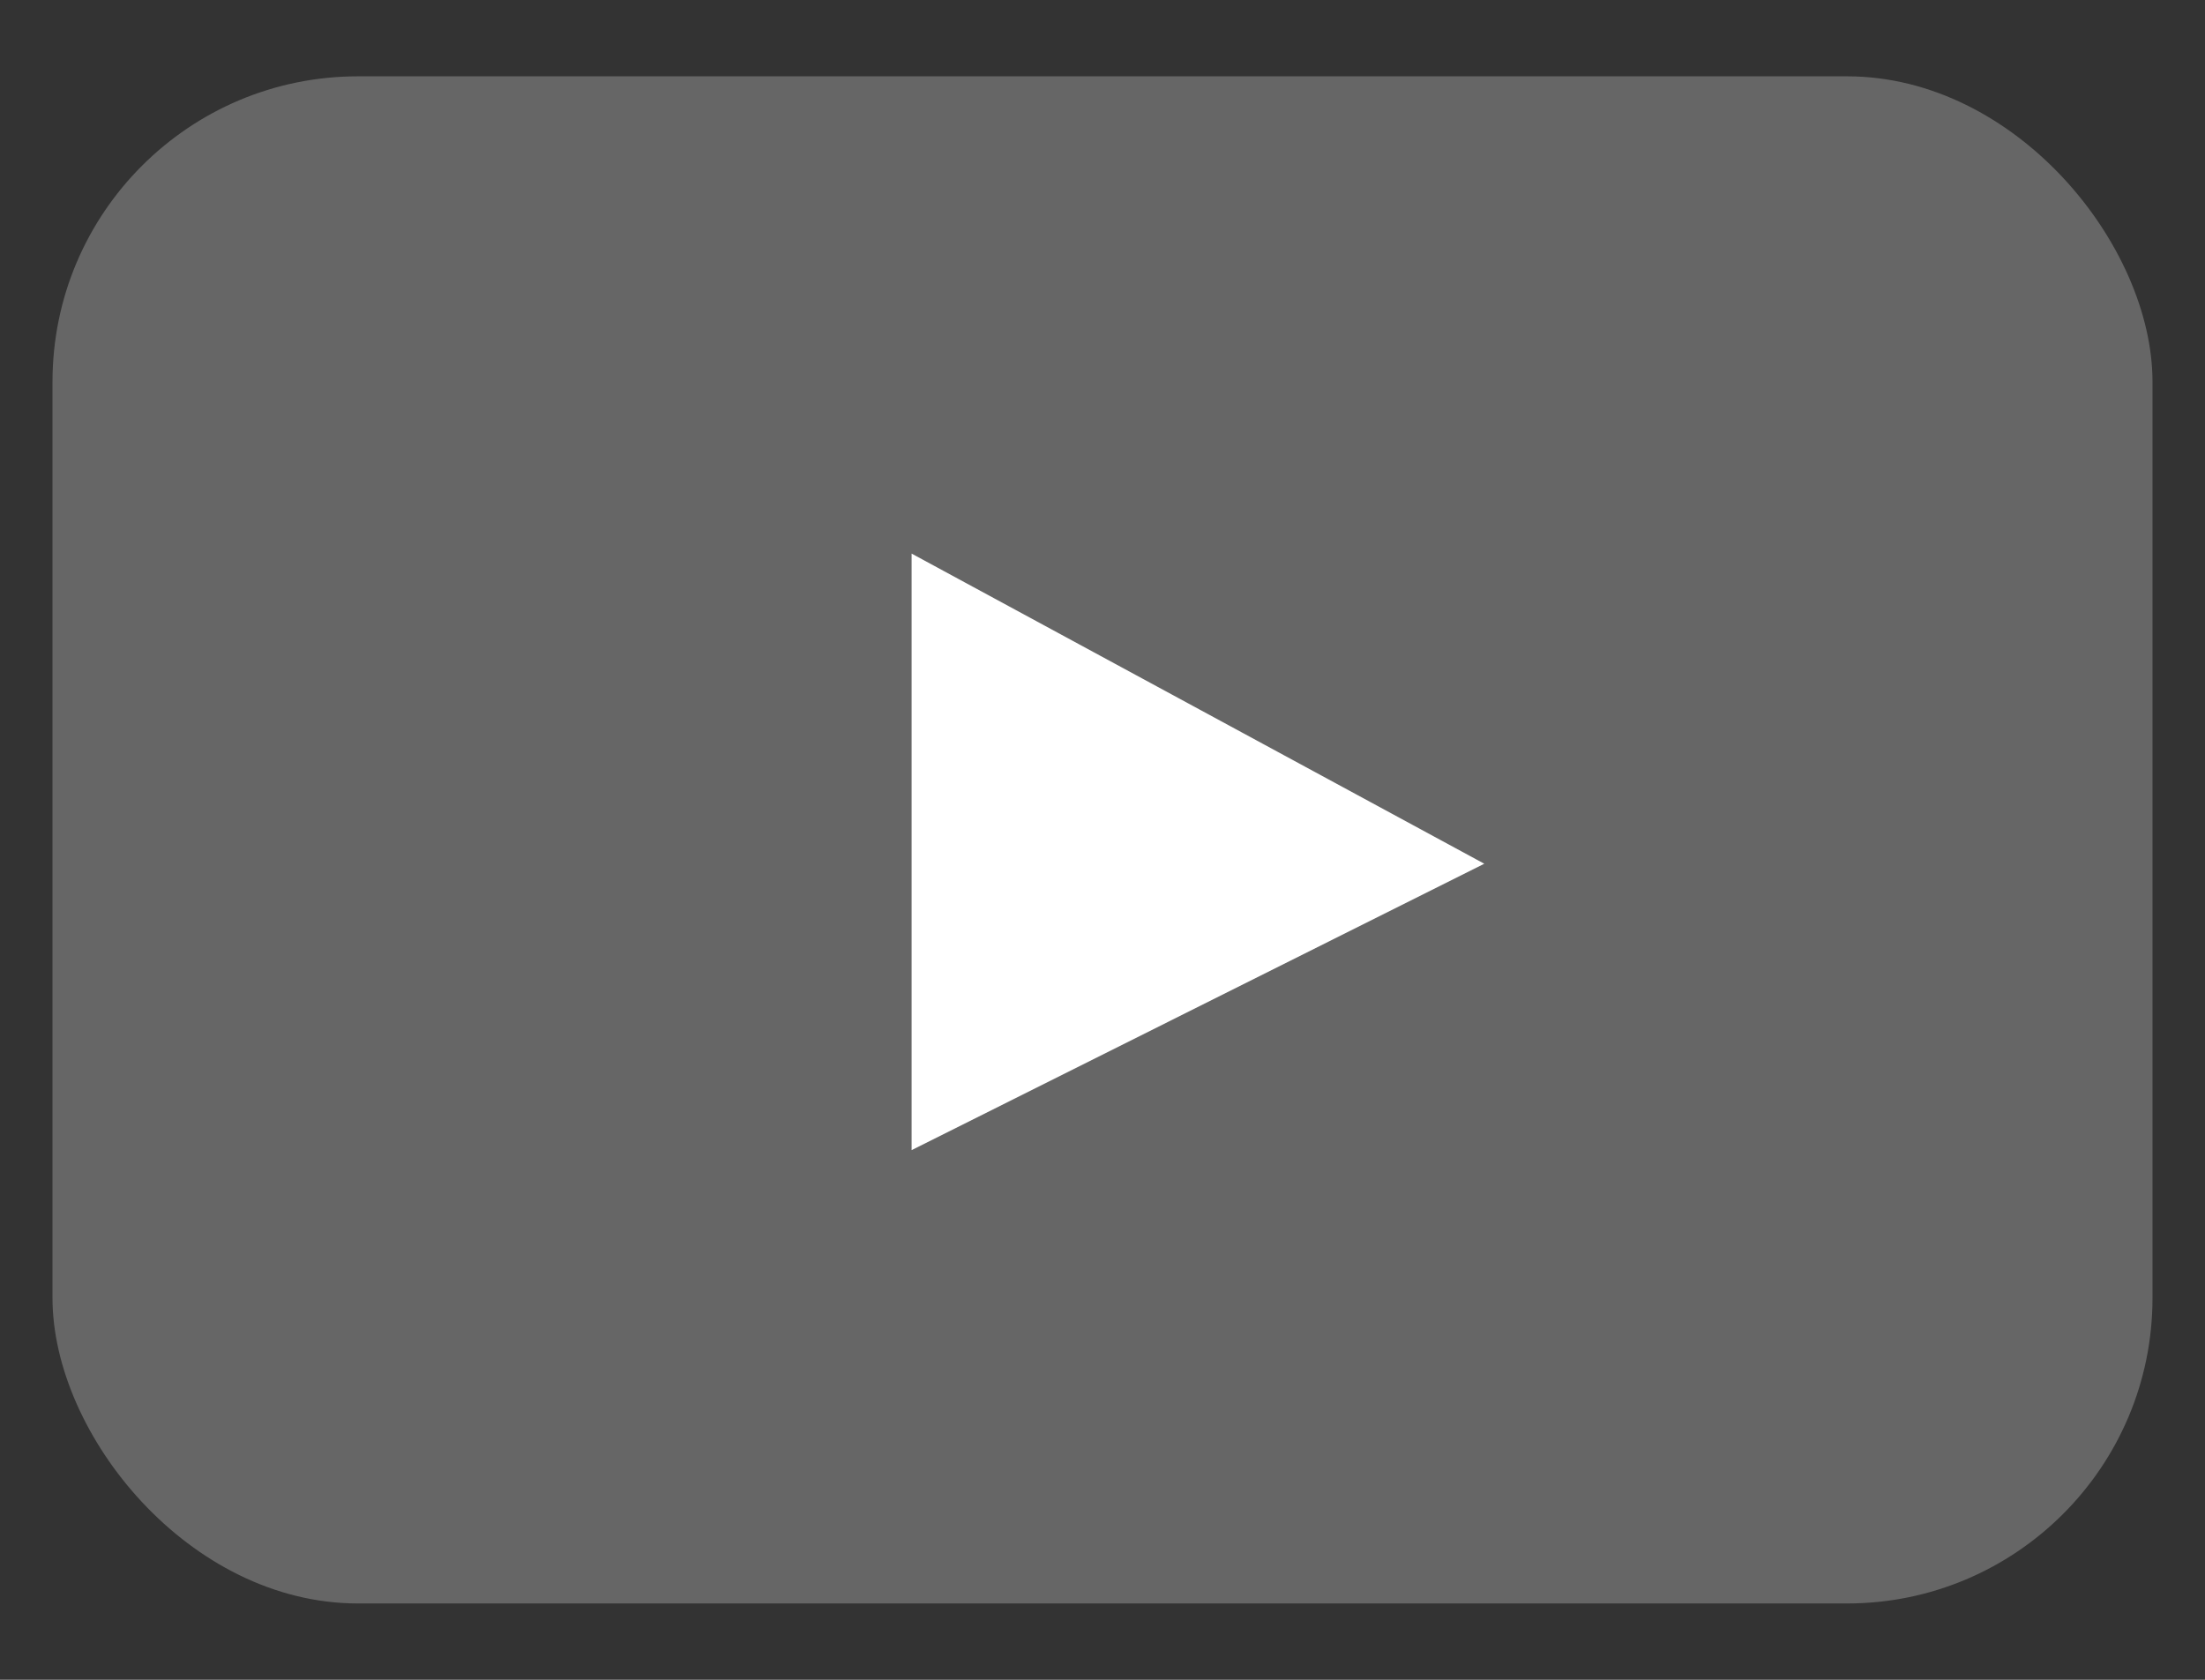
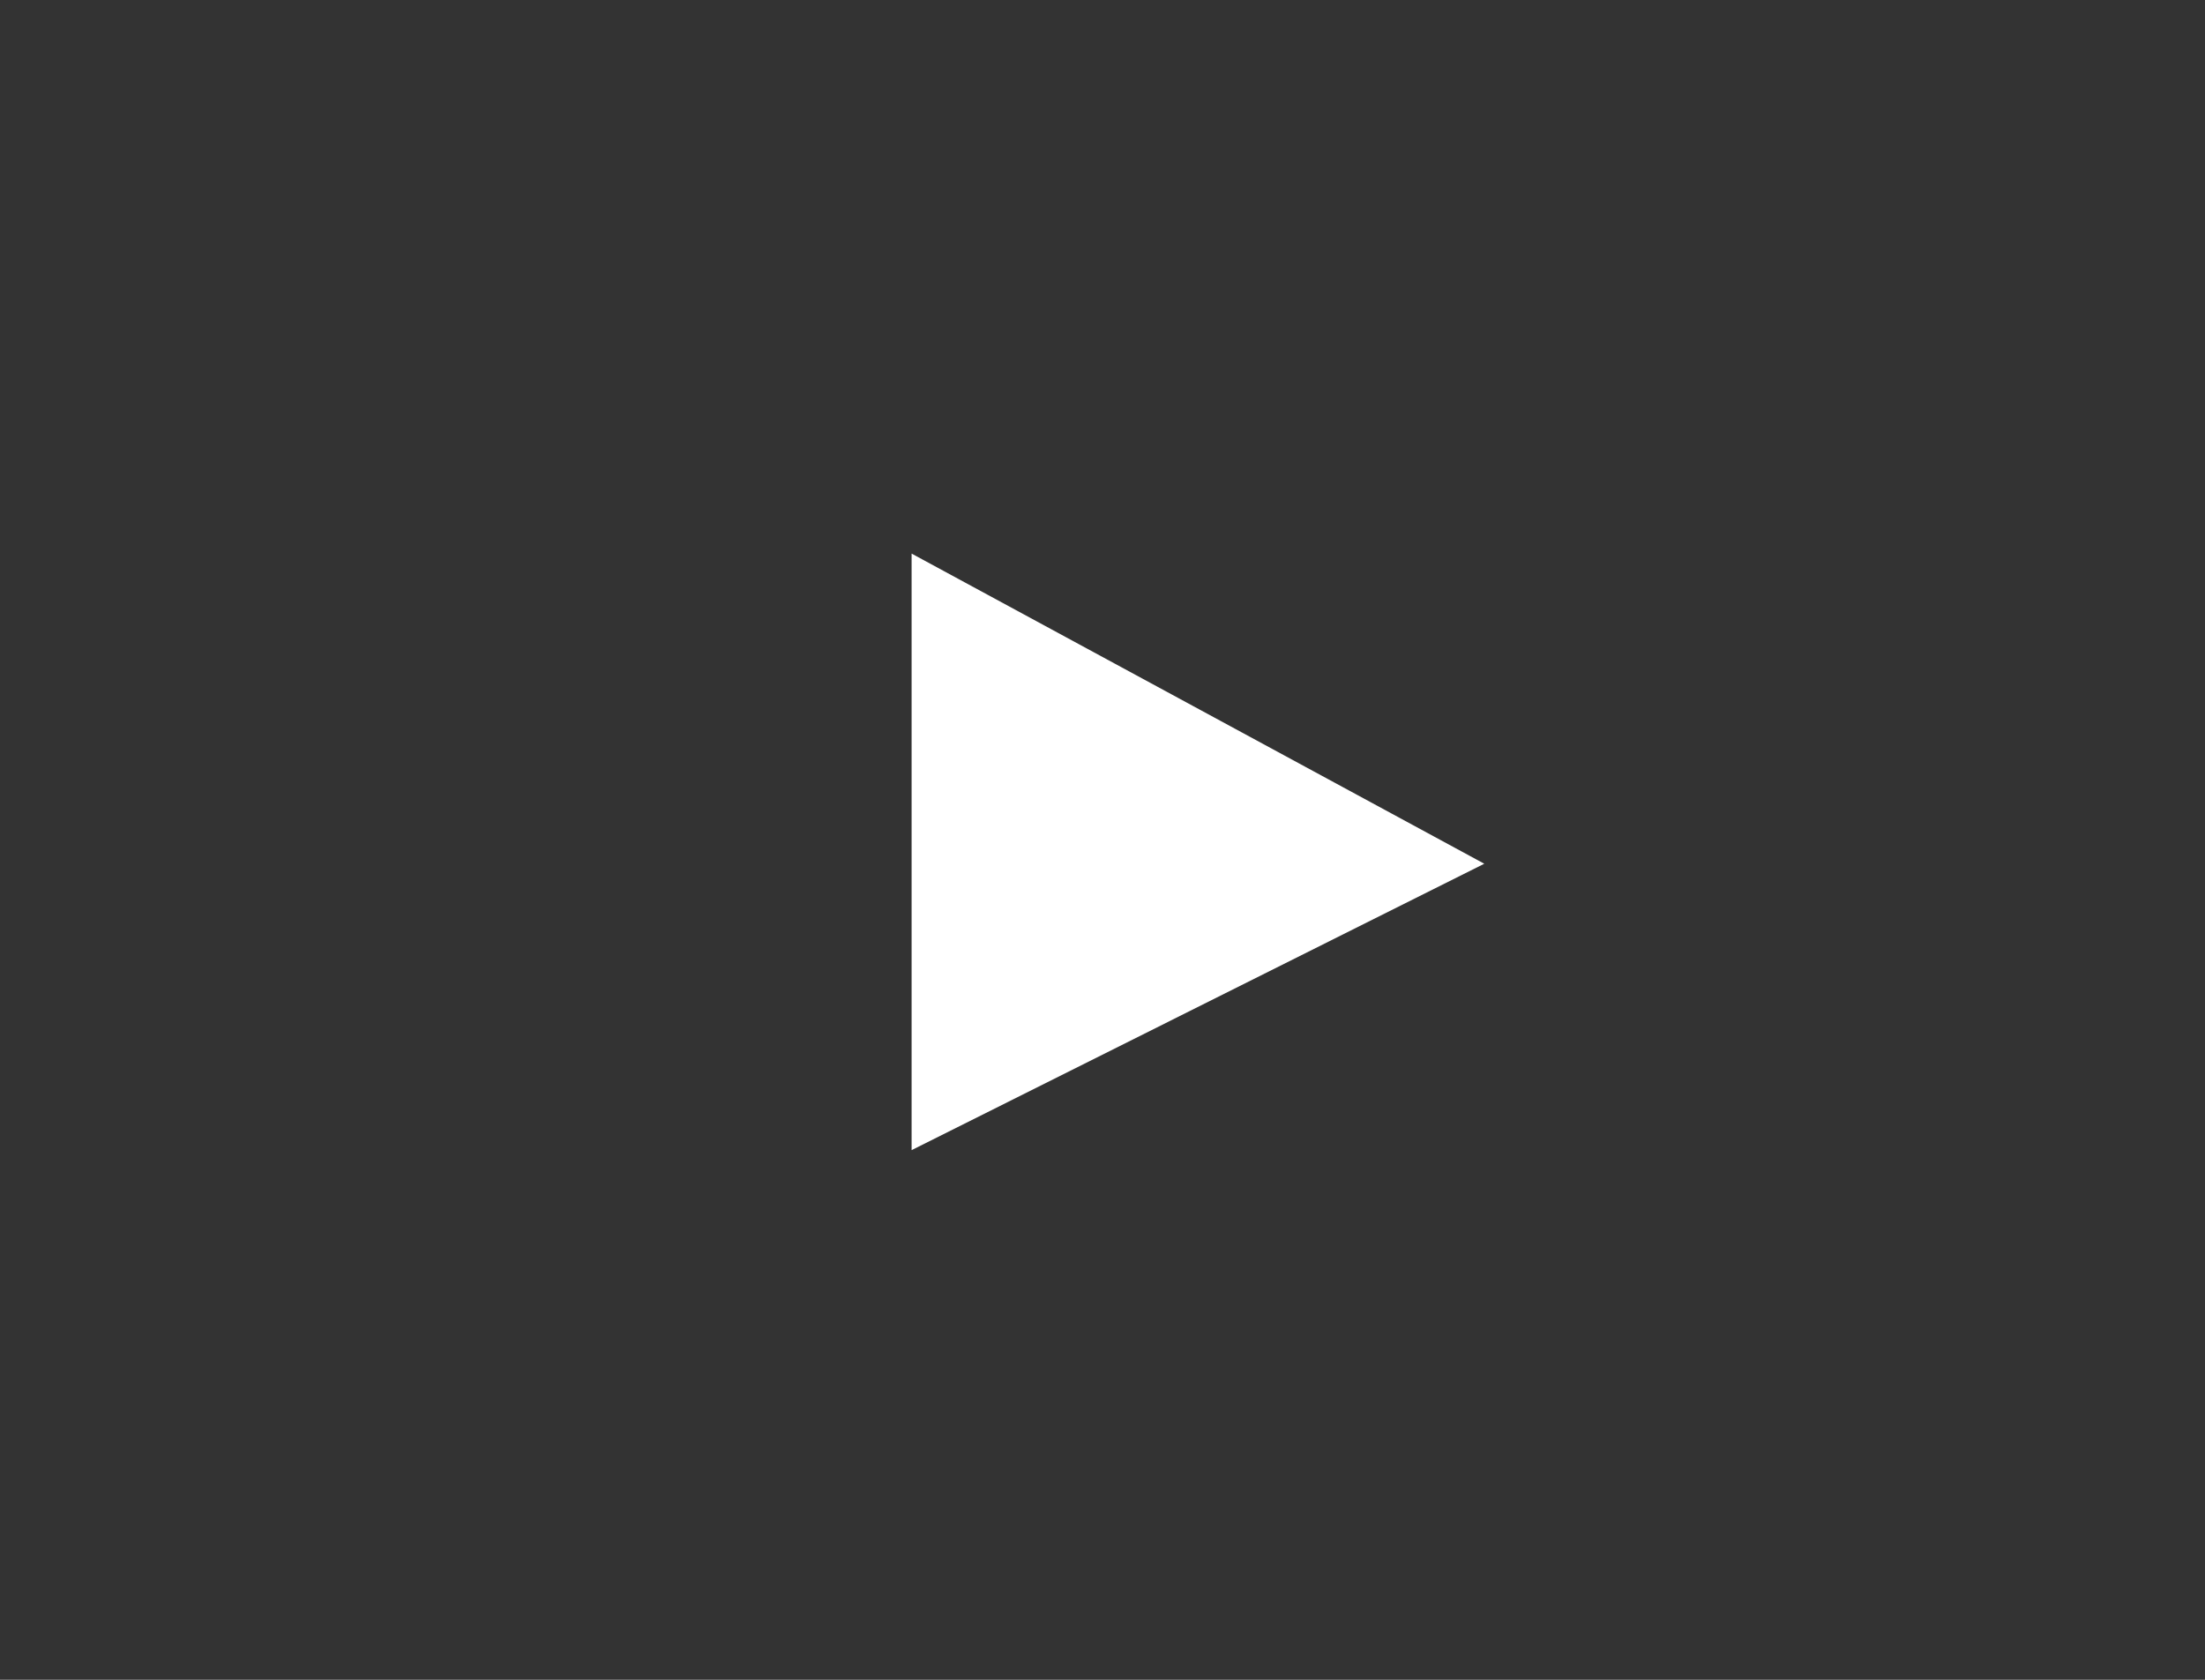
<svg xmlns="http://www.w3.org/2000/svg" width="21" height="16" viewBox="0 0 21 16" fill="none">
  <rect x="0" y="0" width="21" height="16" fill="#333333" stroke="none" />
-   <rect x="0.5" y="0.727" width="20" height="14.546" rx="2.909" fill="#666666" />
  <path d="M8.682 10.955V5.273L14.136 8.227L8.682 10.955Z" fill="white" />
</svg>